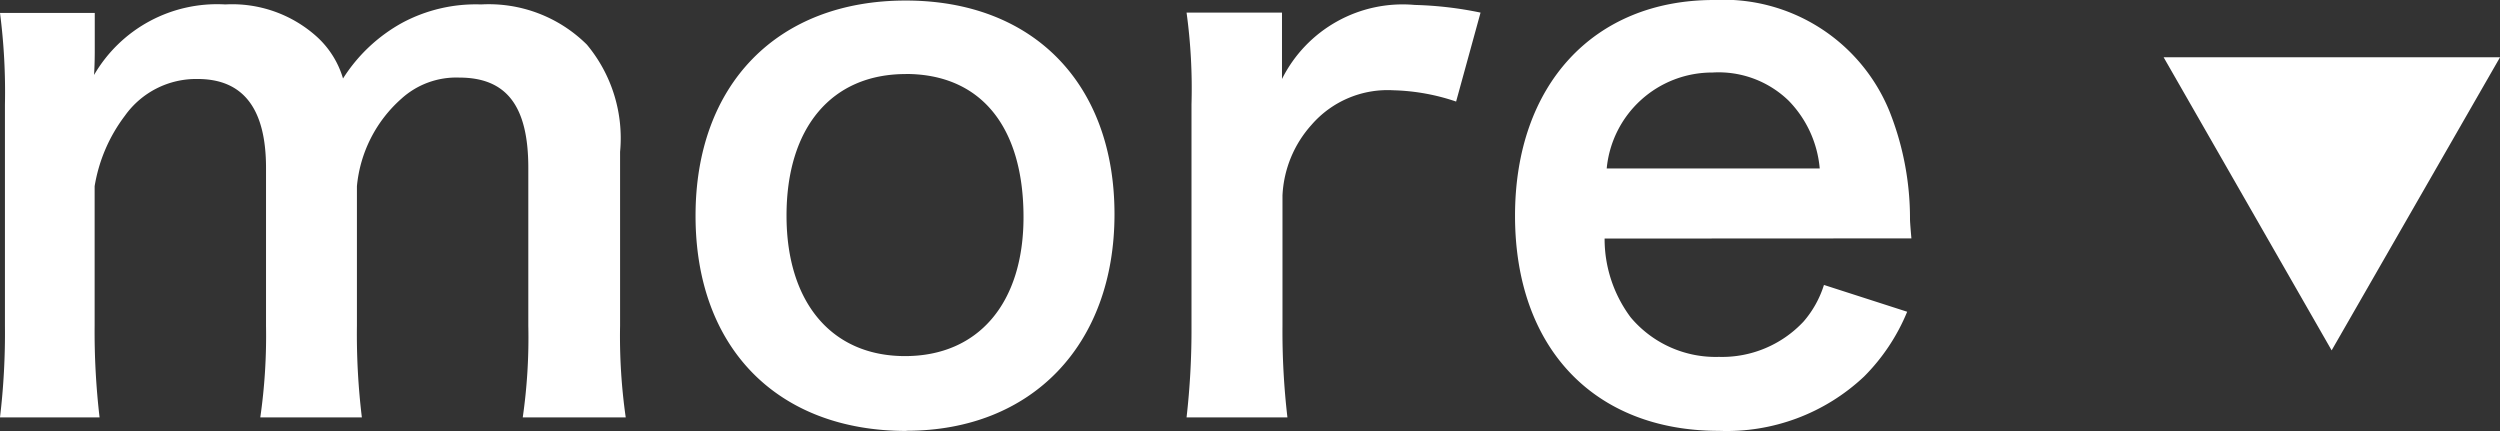
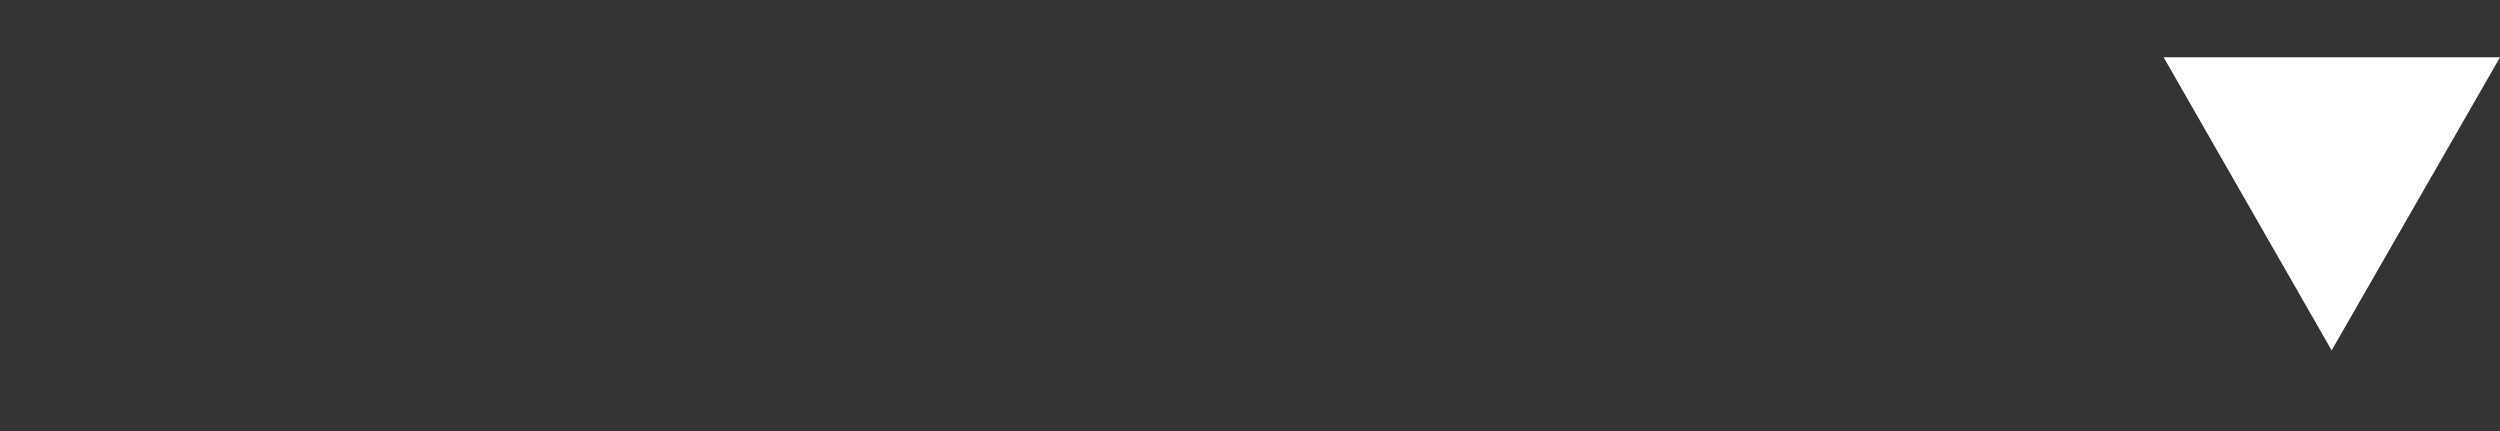
<svg xmlns="http://www.w3.org/2000/svg" width="60.258" height="10.388" viewBox="0 0 60.258 10.388">
  <rect x="0" y="0" width="60.258" height="10.388" fill="#333333" stroke="none" />
  <g id="グループ化_1387" data-name="グループ化 1387" transform="translate(22706.229 11828.86)">
-     <path id="パス_1719" data-name="パス 1719" d="M-44.3.2a17.693,17.693,0,0,1-.119-2.21V-5.372a3.839,3.839,0,0,1,.731-1.7,2.106,2.106,0,0,1,1.751-.884c1.1,0,1.649.714,1.649,2.142v3.808A13.835,13.835,0,0,1-40.426.2h2.448a16.63,16.63,0,0,1-.119-2.21V-5.372A3.216,3.216,0,0,1-37.026-7.48a1.966,1.966,0,0,1,1.394-.51c1.139,0,1.666.68,1.666,2.176v3.808A13.435,13.435,0,0,1-34.1.2h2.482a13.836,13.836,0,0,1-.136-2.21V-6.2a3.52,3.52,0,0,0-.8-2.584,3.355,3.355,0,0,0-2.55-.969,3.756,3.756,0,0,0-1.9.442,3.933,3.933,0,0,0-1.428,1.343,2.2,2.2,0,0,0-.646-1.02,3.049,3.049,0,0,0-2.193-.765,3.428,3.428,0,0,0-3.162,1.7c.017-.272.017-.527.017-.629v-.867H-46.7a14.871,14.871,0,0,1,.119,2.21v5.338A17.152,17.152,0,0,1-46.7.2Zm19.448.323c3.026,0,5.015-2.074,5.015-5.219s-1.955-5.151-5.032-5.151c-3.094,0-5.066,2.023-5.066,5.185C-29.937-1.479-27.965.527-24.854.527Zm-.017-8.6c1.8,0,2.839,1.258,2.839,3.451,0,2.074-1.088,3.349-2.856,3.349s-2.856-1.292-2.856-3.383C-27.744-6.783-26.656-8.075-24.871-8.075Zm13.855-1.479A8.814,8.814,0,0,0-12.6-9.741a3.252,3.252,0,0,0-3.2,1.785v-1.6H-18.1a13.44,13.44,0,0,1,.119,2.21v5.338A18.646,18.646,0,0,1-18.1.2h2.431a17.879,17.879,0,0,1-.119-2.21V-5.151a2.736,2.736,0,0,1,.7-1.7,2.427,2.427,0,0,1,1.972-.833,5.077,5.077,0,0,1,1.513.272ZM-.629-4.114C-.663-4.5-.663-4.556-.663-4.59a6.988,6.988,0,0,0-.493-2.584A4.319,4.319,0,0,0-5.389-9.86c-2.907,0-4.794,2.057-4.794,5.2,0,3.179,1.9,5.185,4.913,5.185a4.828,4.828,0,0,0,3.5-1.309A4.778,4.778,0,0,0-.731-2.346l-2.006-.646a2.471,2.471,0,0,1-.493.884,2.688,2.688,0,0,1-2.04.85A2.672,2.672,0,0,1-7.395-2.21a3.16,3.16,0,0,1-.629-1.9ZM-7.973-5.8a2.553,2.553,0,0,1,2.55-2.312,2.424,2.424,0,0,1,1.836.68A2.668,2.668,0,0,1-2.839-5.8Z" transform="translate(-22659.529 -11819)" fill="#fff" />
    <path id="パス_1718" data-name="パス 1718" d="M-4.5.585-.441-6.48H-8.55Z" transform="translate(-22645.529 -11821)" fill="#fff" />
  </g>
</svg>